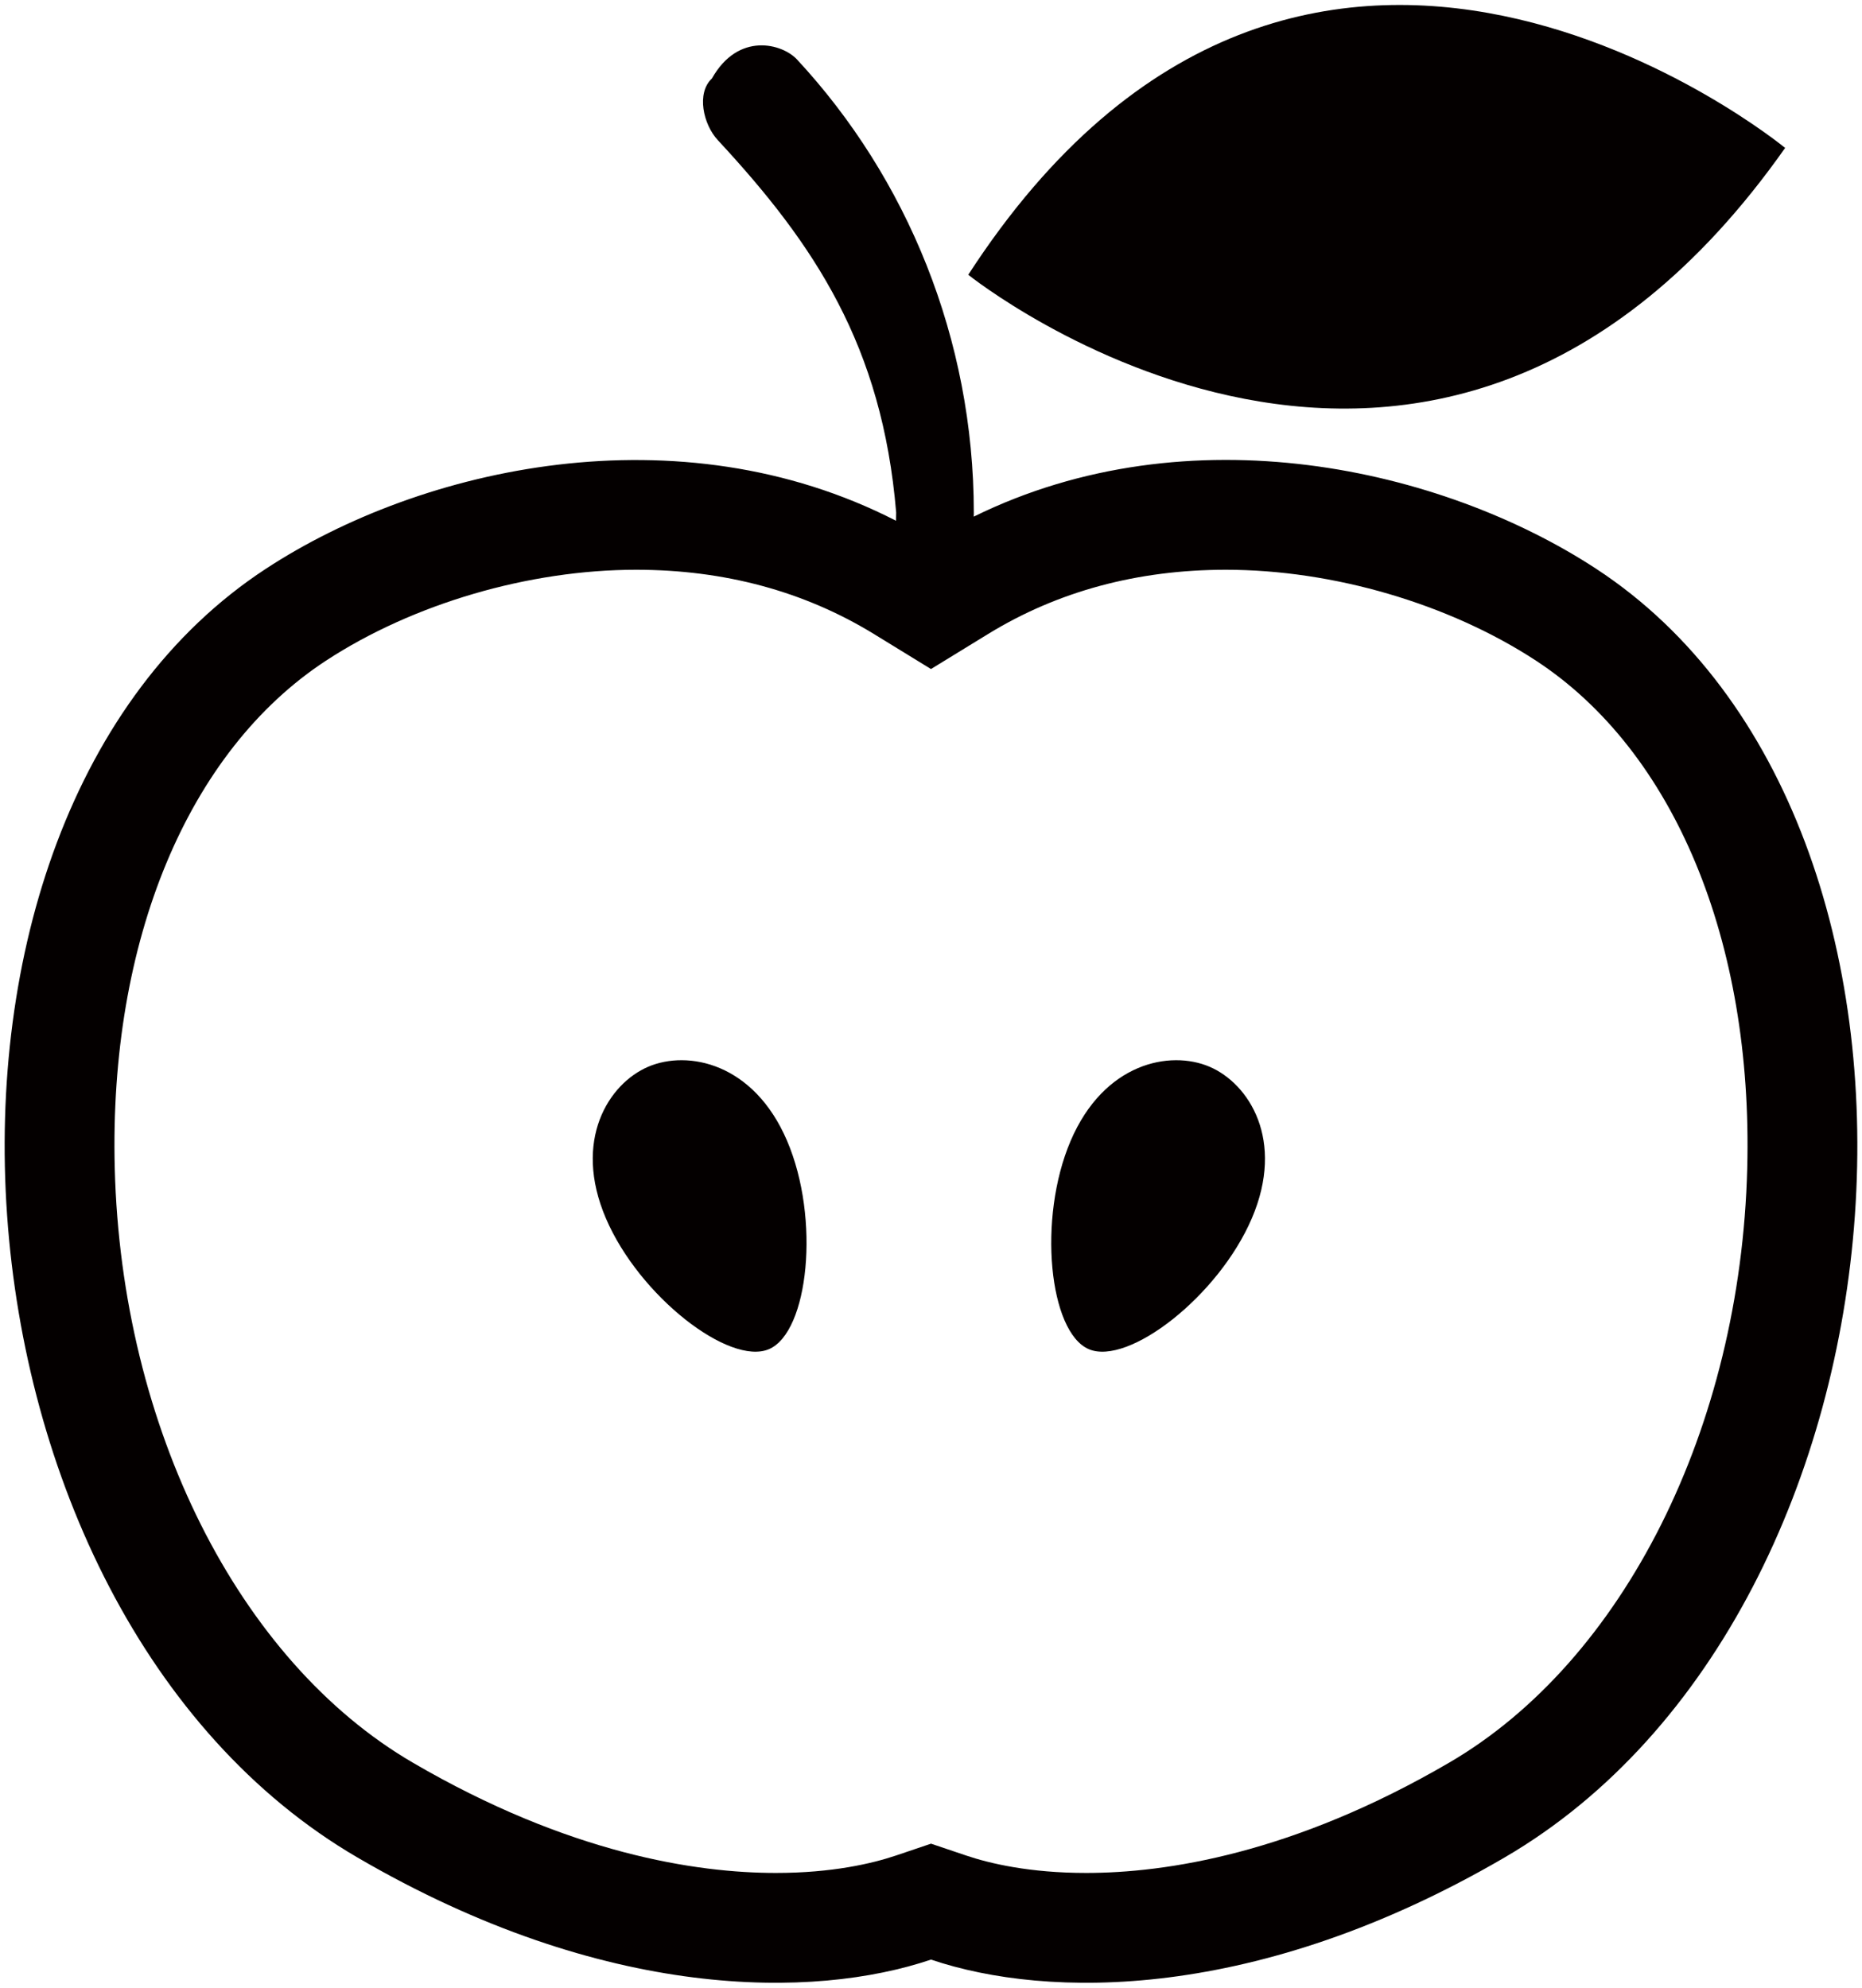
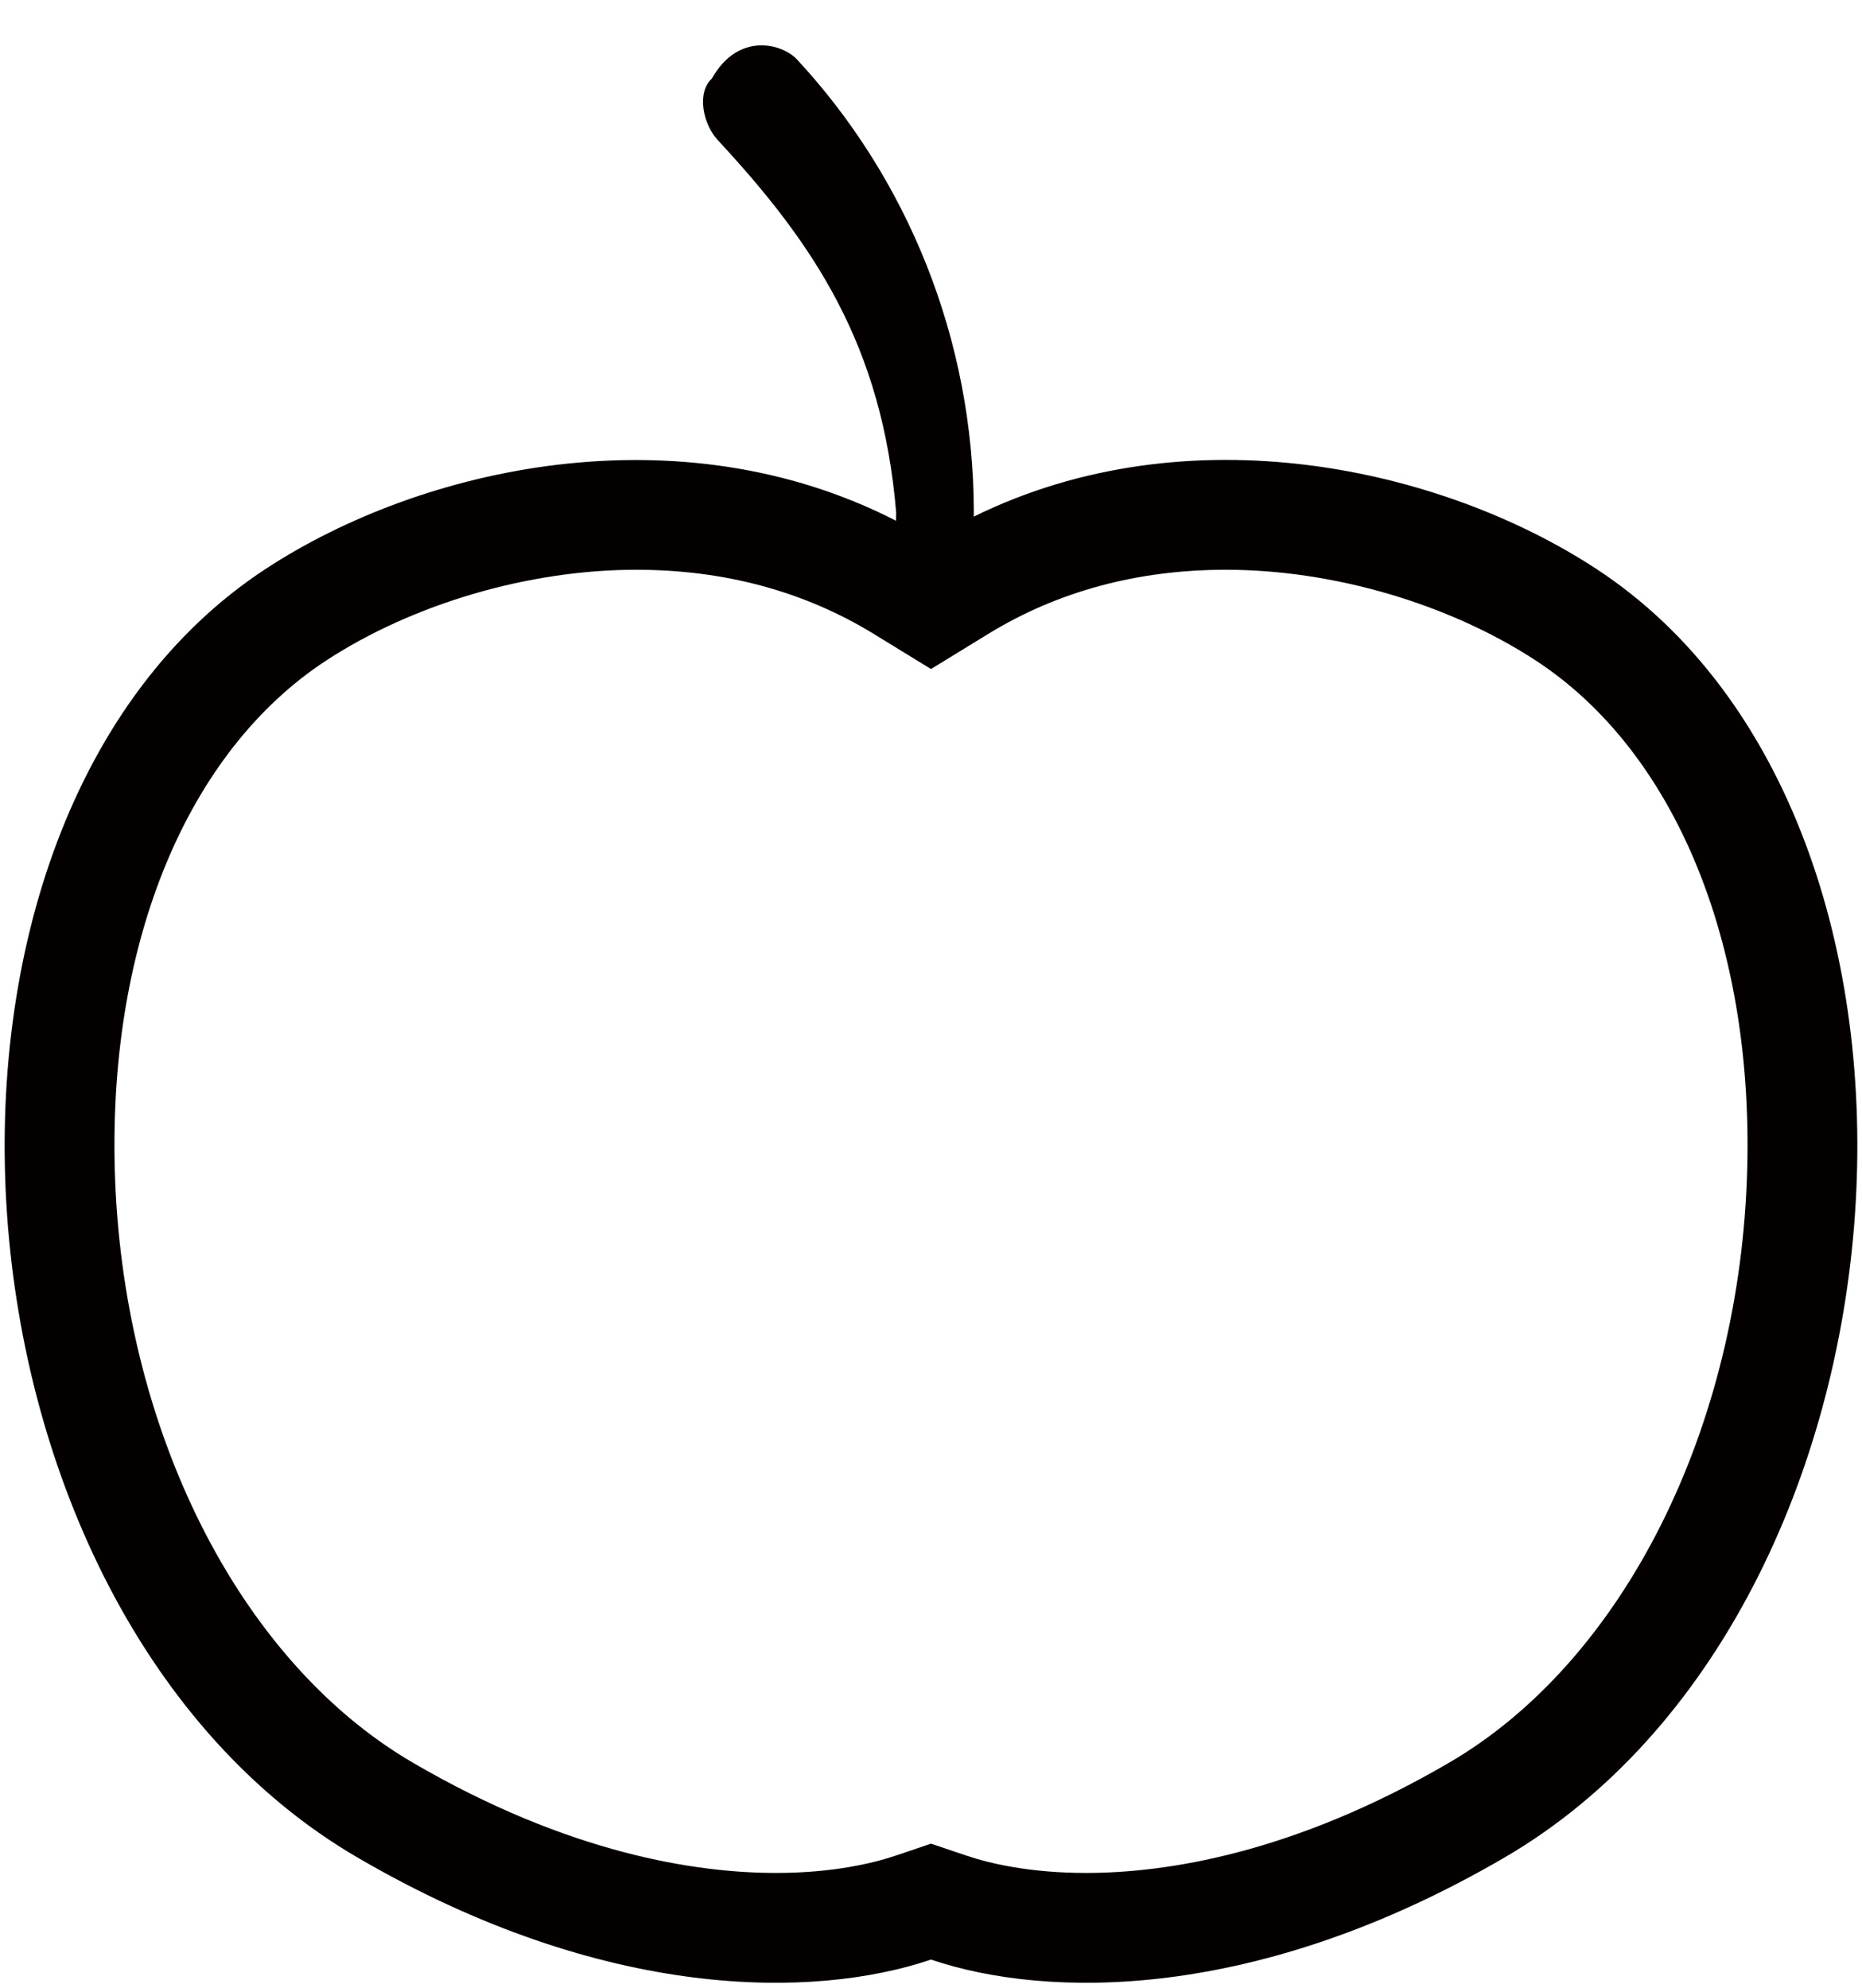
<svg xmlns="http://www.w3.org/2000/svg" version="1.1" id="_x30_" x="0" y="0" viewBox="0 0 749.439 800" xml:space="preserve">
  <style>.st0{fill:#040000}</style>
  <path class="st0" d="M642.441 228.915c-62.066-40.616-163.786-63.674-250.521-20.984.016-.542.031-1.113.031-1.653-.016-69.898-26.908-134.685-71.161-182.336-5.877-6.343-23.6-11.275-34.242 7.636-6.328 5.862-3.518 18.519 2.375 24.832 38.947 41.969 66.185 82.765 71.777 149.868 0 1.082-.06 2.195-.06 3.306-87.394-44.825-190.829-21.796-253.631 19.331C-48.887 330.92-27.12 647.852 143.866 747.573c99.496 58.053 183.869 56.971 230.858 41.096 46.99 15.875 131.319 16.956 230.859-41.096 170.972-99.721 192.739-416.653 36.858-518.658zm-59.135 480.476c-62.908 36.708-114.181 44.404-146.123 44.404-22.789 0-38.843-3.819-48.297-7.005l-14.161-4.779-14.129 4.779c-9.485 3.187-25.555 7.005-48.313 7.005-31.942 0-83.261-7.696-146.154-44.404C95.96 668.475 48.881 574.586 46.19 470.235c-2.36-91.544 29.432-167.965 85.019-204.342 35.008-22.908 81.684-36.586 124.824-36.586 35.444 0 67.613 8.658 95.601 25.793l23.075 14.161 23.088-14.161c27.959-17.135 60.126-25.793 95.602-25.793 43.156 0 89.815 13.678 124.824 36.586 55.587 36.377 87.379 112.798 85.019 204.342-2.672 104.351-49.768 198.24-119.936 239.156z" />
-   <path class="st0" d="M718.502 59.537S525.764-99.17 389.712 110.585c0 0 187.055 150.198 328.79-51.048zM260.919 429.319c-15.935 6.794-30.485 29.612-17.061 60.999 13.424 31.387 49.711 59.466 65.643 52.672 15.95-6.825 20.729-52.492 7.292-83.848-13.424-31.387-39.955-36.617-55.874-29.823zM486.817 429.319c-15.934-6.795-42.449-1.564-55.889 29.823-13.408 31.356-8.627 77.023 7.29 83.848 15.919 6.794 52.221-21.285 65.644-52.672 13.425-31.387-1.127-54.205-17.045-60.999z" />
</svg>